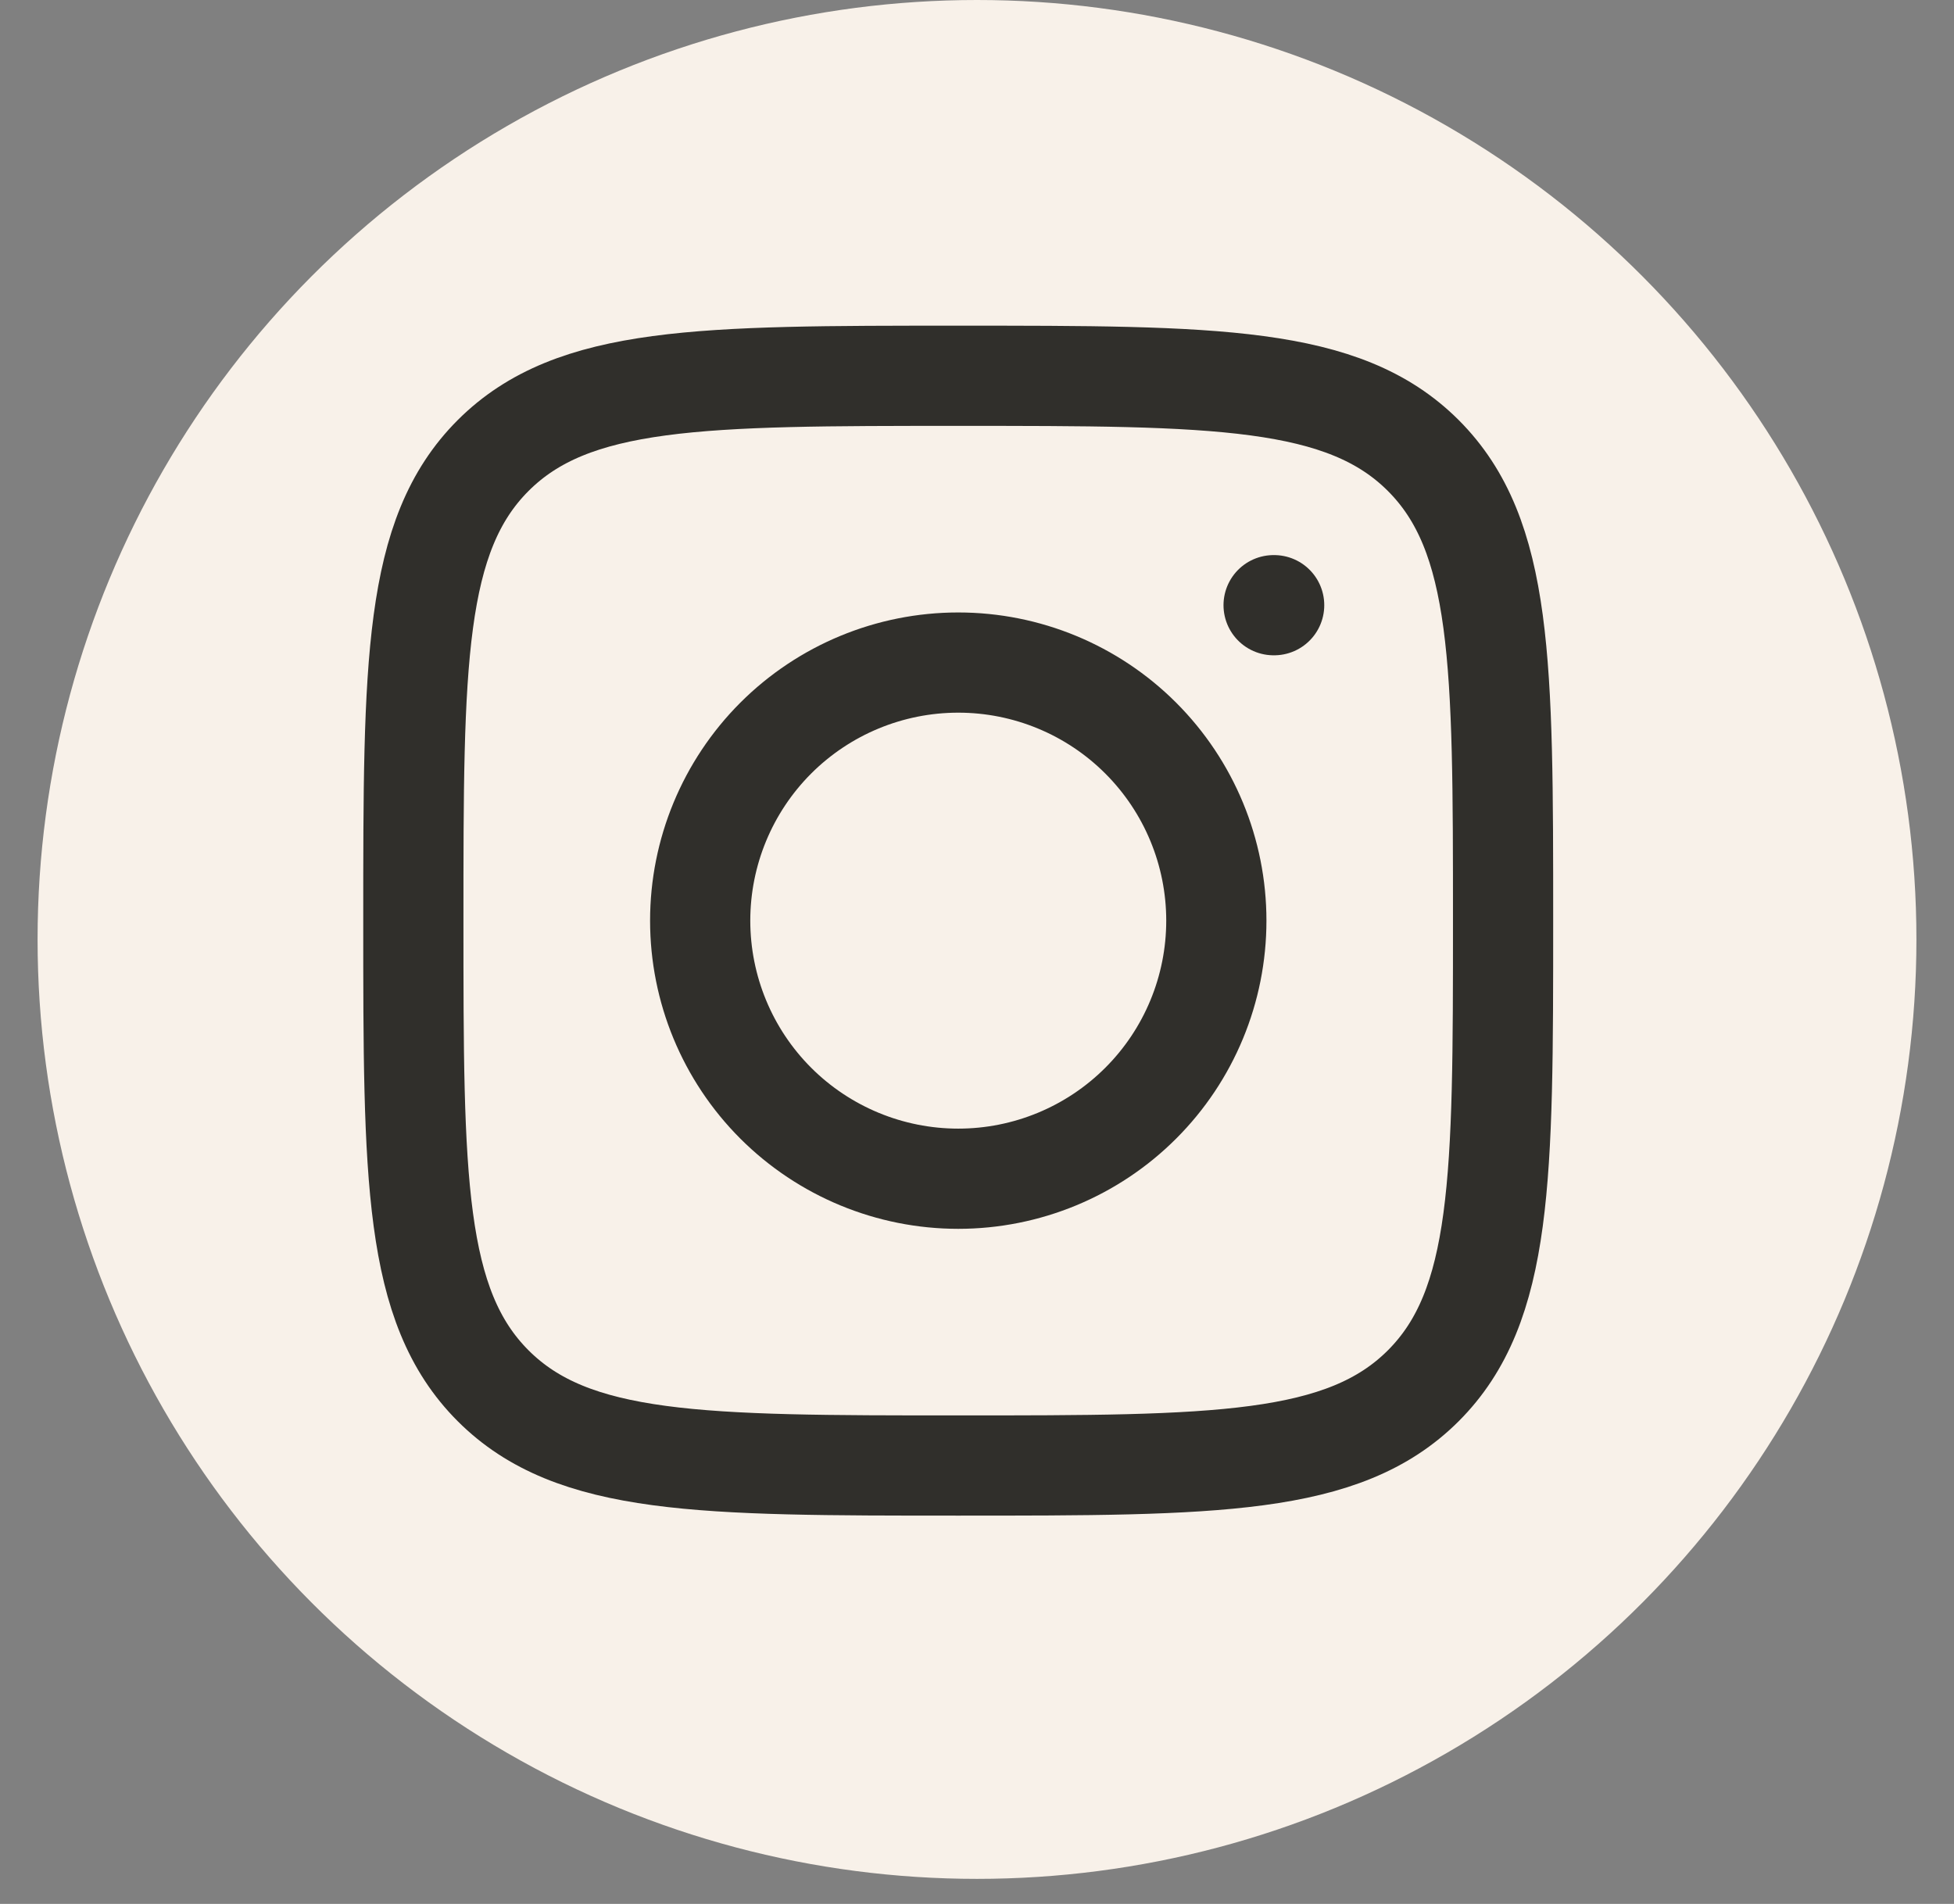
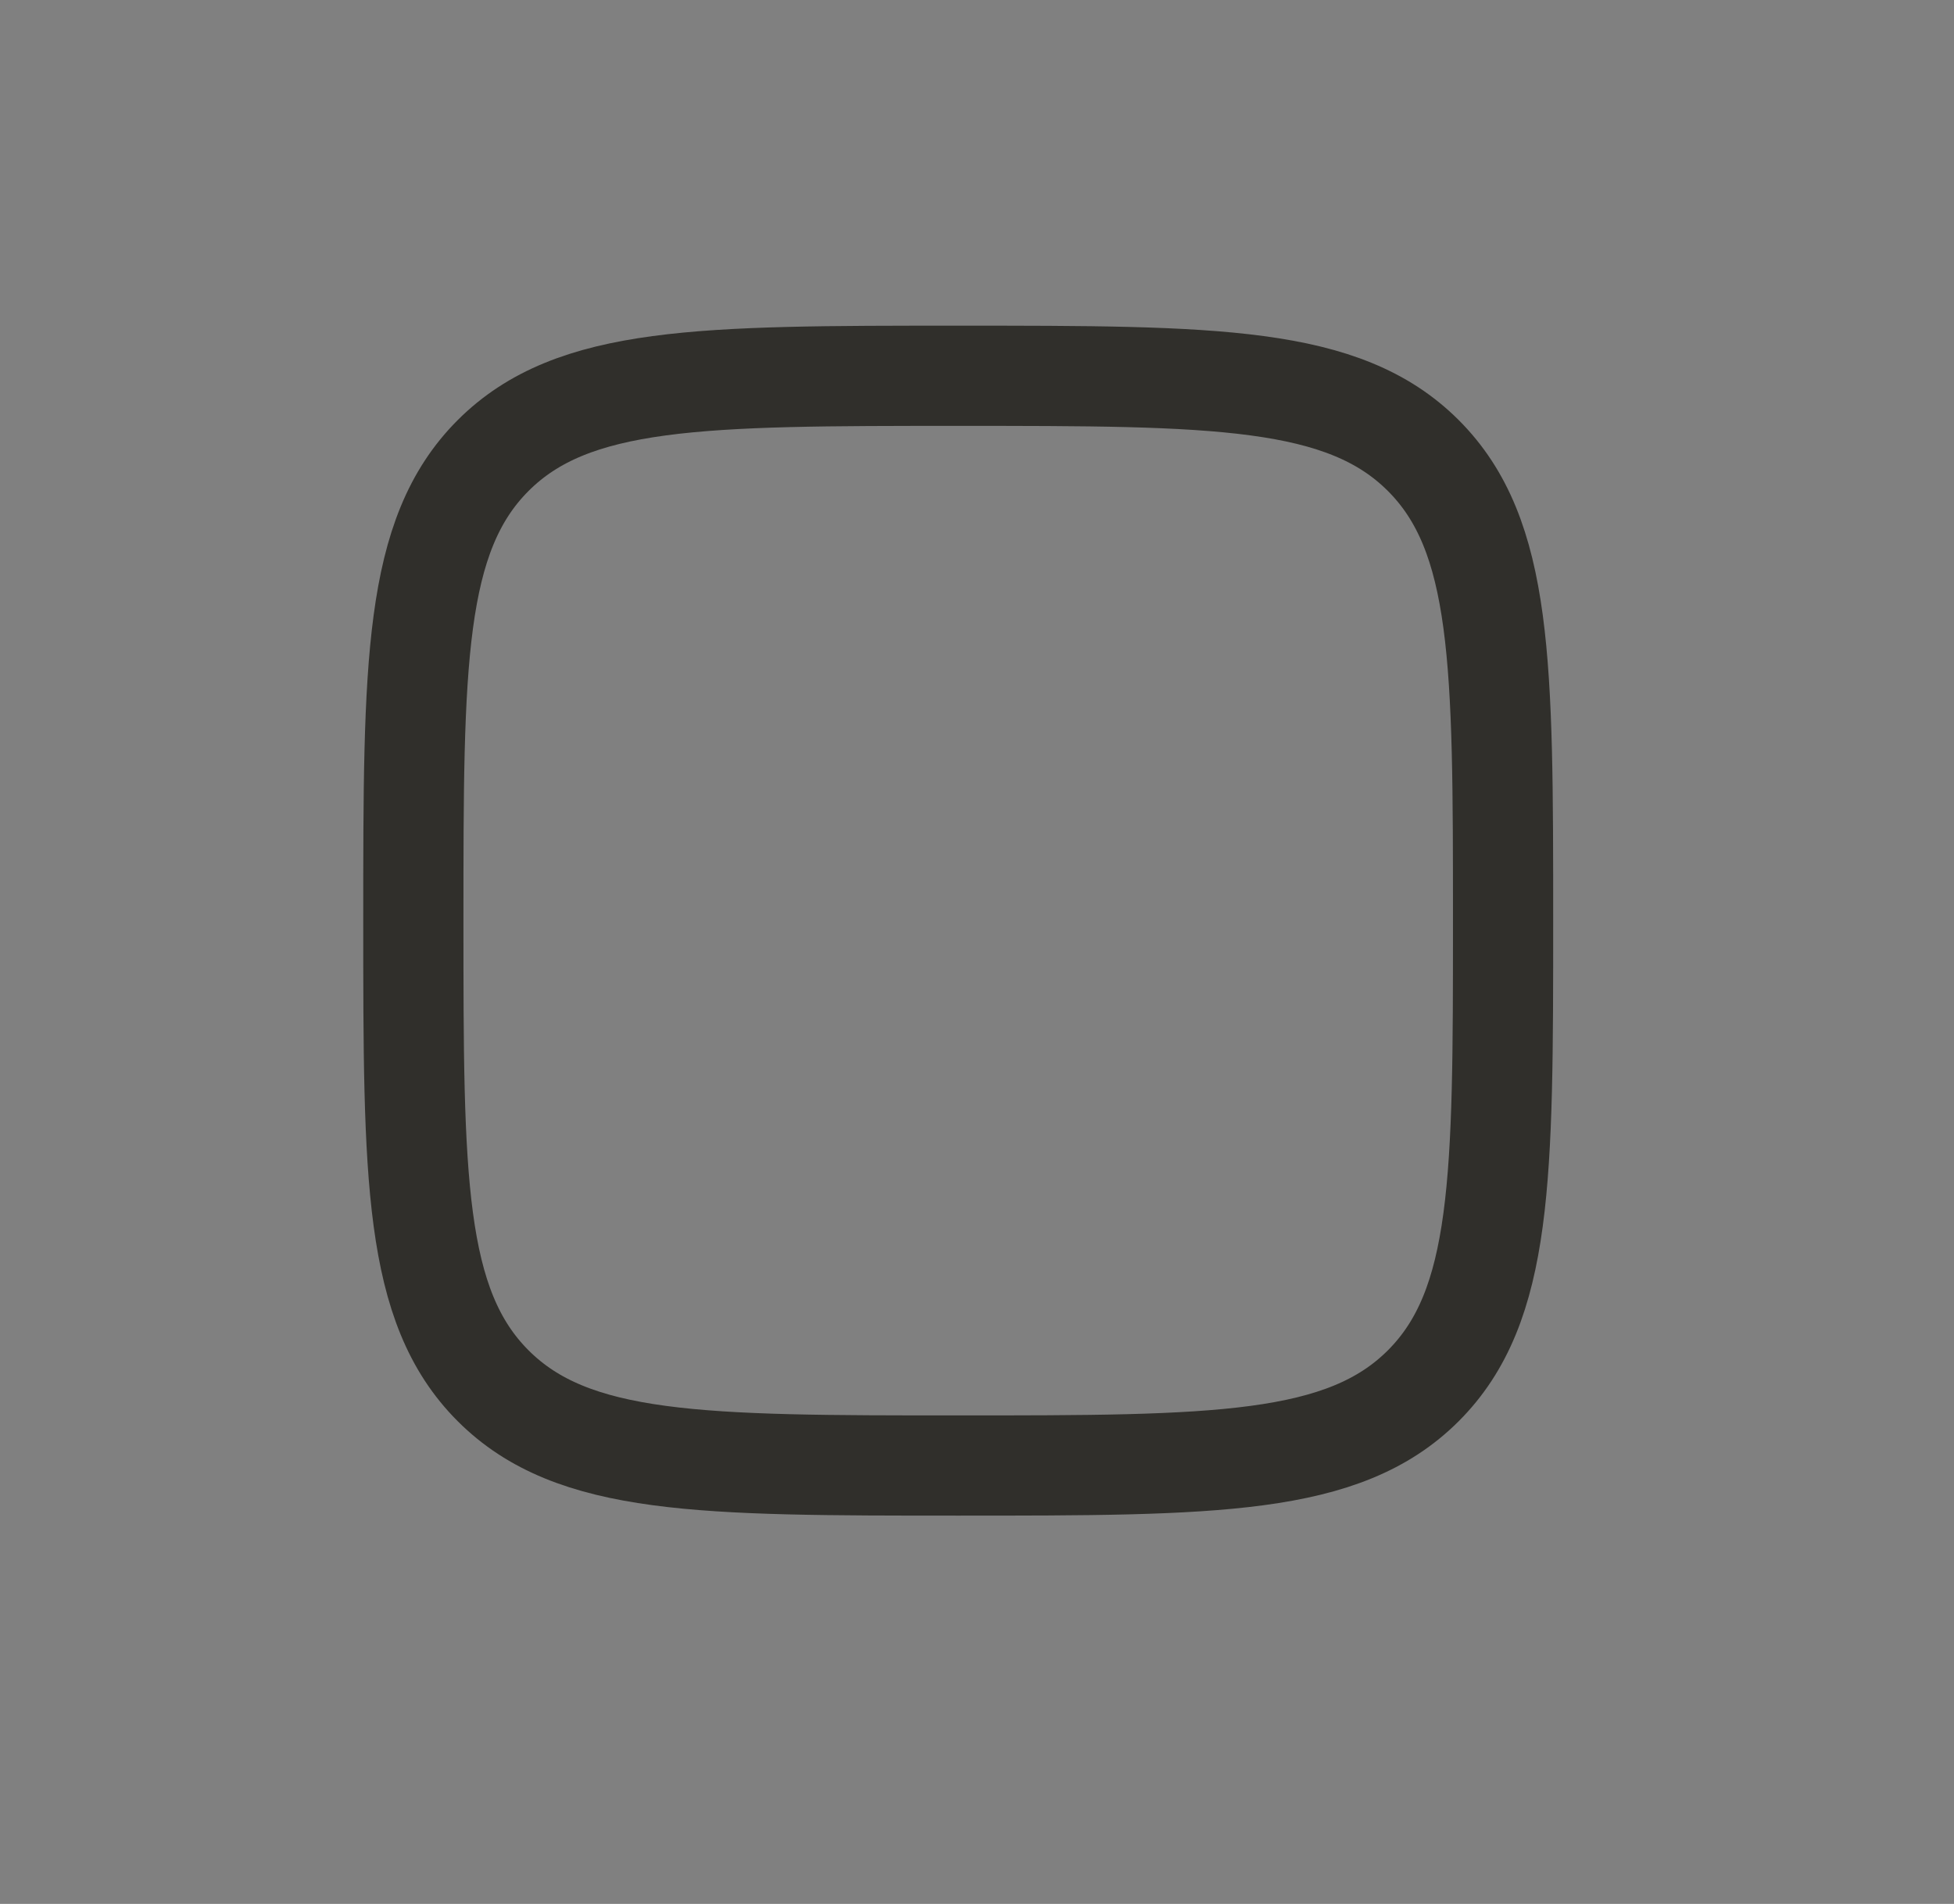
<svg xmlns="http://www.w3.org/2000/svg" width="39" height="38" viewBox="0 0 39 38" fill="none">
  <rect x="0" y="0" width="39" height="38" fill="#808080" stroke="none" />
-   <circle cx="19.5" cy="18.75" r="18.75" fill="#F8F1E9" />
  <path d="M8.25 18.375C8.25 13.249 8.25 10.685 9.842 9.092C11.435 7.5 13.998 7.5 19.125 7.5C24.251 7.5 26.815 7.5 28.408 9.092C30 10.685 30 13.248 30 18.375C30 23.501 30 26.065 28.408 27.658C26.815 29.25 24.252 29.25 19.125 29.25C13.999 29.25 11.435 29.25 9.842 27.658C8.25 26.065 8.25 23.502 8.25 18.375Z" stroke="#302F2B" stroke-width="2" stroke-linecap="round" stroke-linejoin="round" />
-   <path d="M25.431 12.079H25.42M24.277 18.375C24.277 19.741 23.735 21.052 22.768 22.018C21.802 22.984 20.492 23.526 19.126 23.526C17.76 23.526 16.45 22.984 15.483 22.018C14.517 21.052 13.975 19.741 13.975 18.375C13.975 17.009 14.517 15.699 15.483 14.732C16.45 13.766 17.76 13.224 19.126 13.224C20.492 13.224 21.802 13.766 22.768 14.732C23.735 15.699 24.277 17.009 24.277 18.375Z" stroke="#302F2B" stroke-width="2" stroke-linecap="round" stroke-linejoin="round" />
</svg>